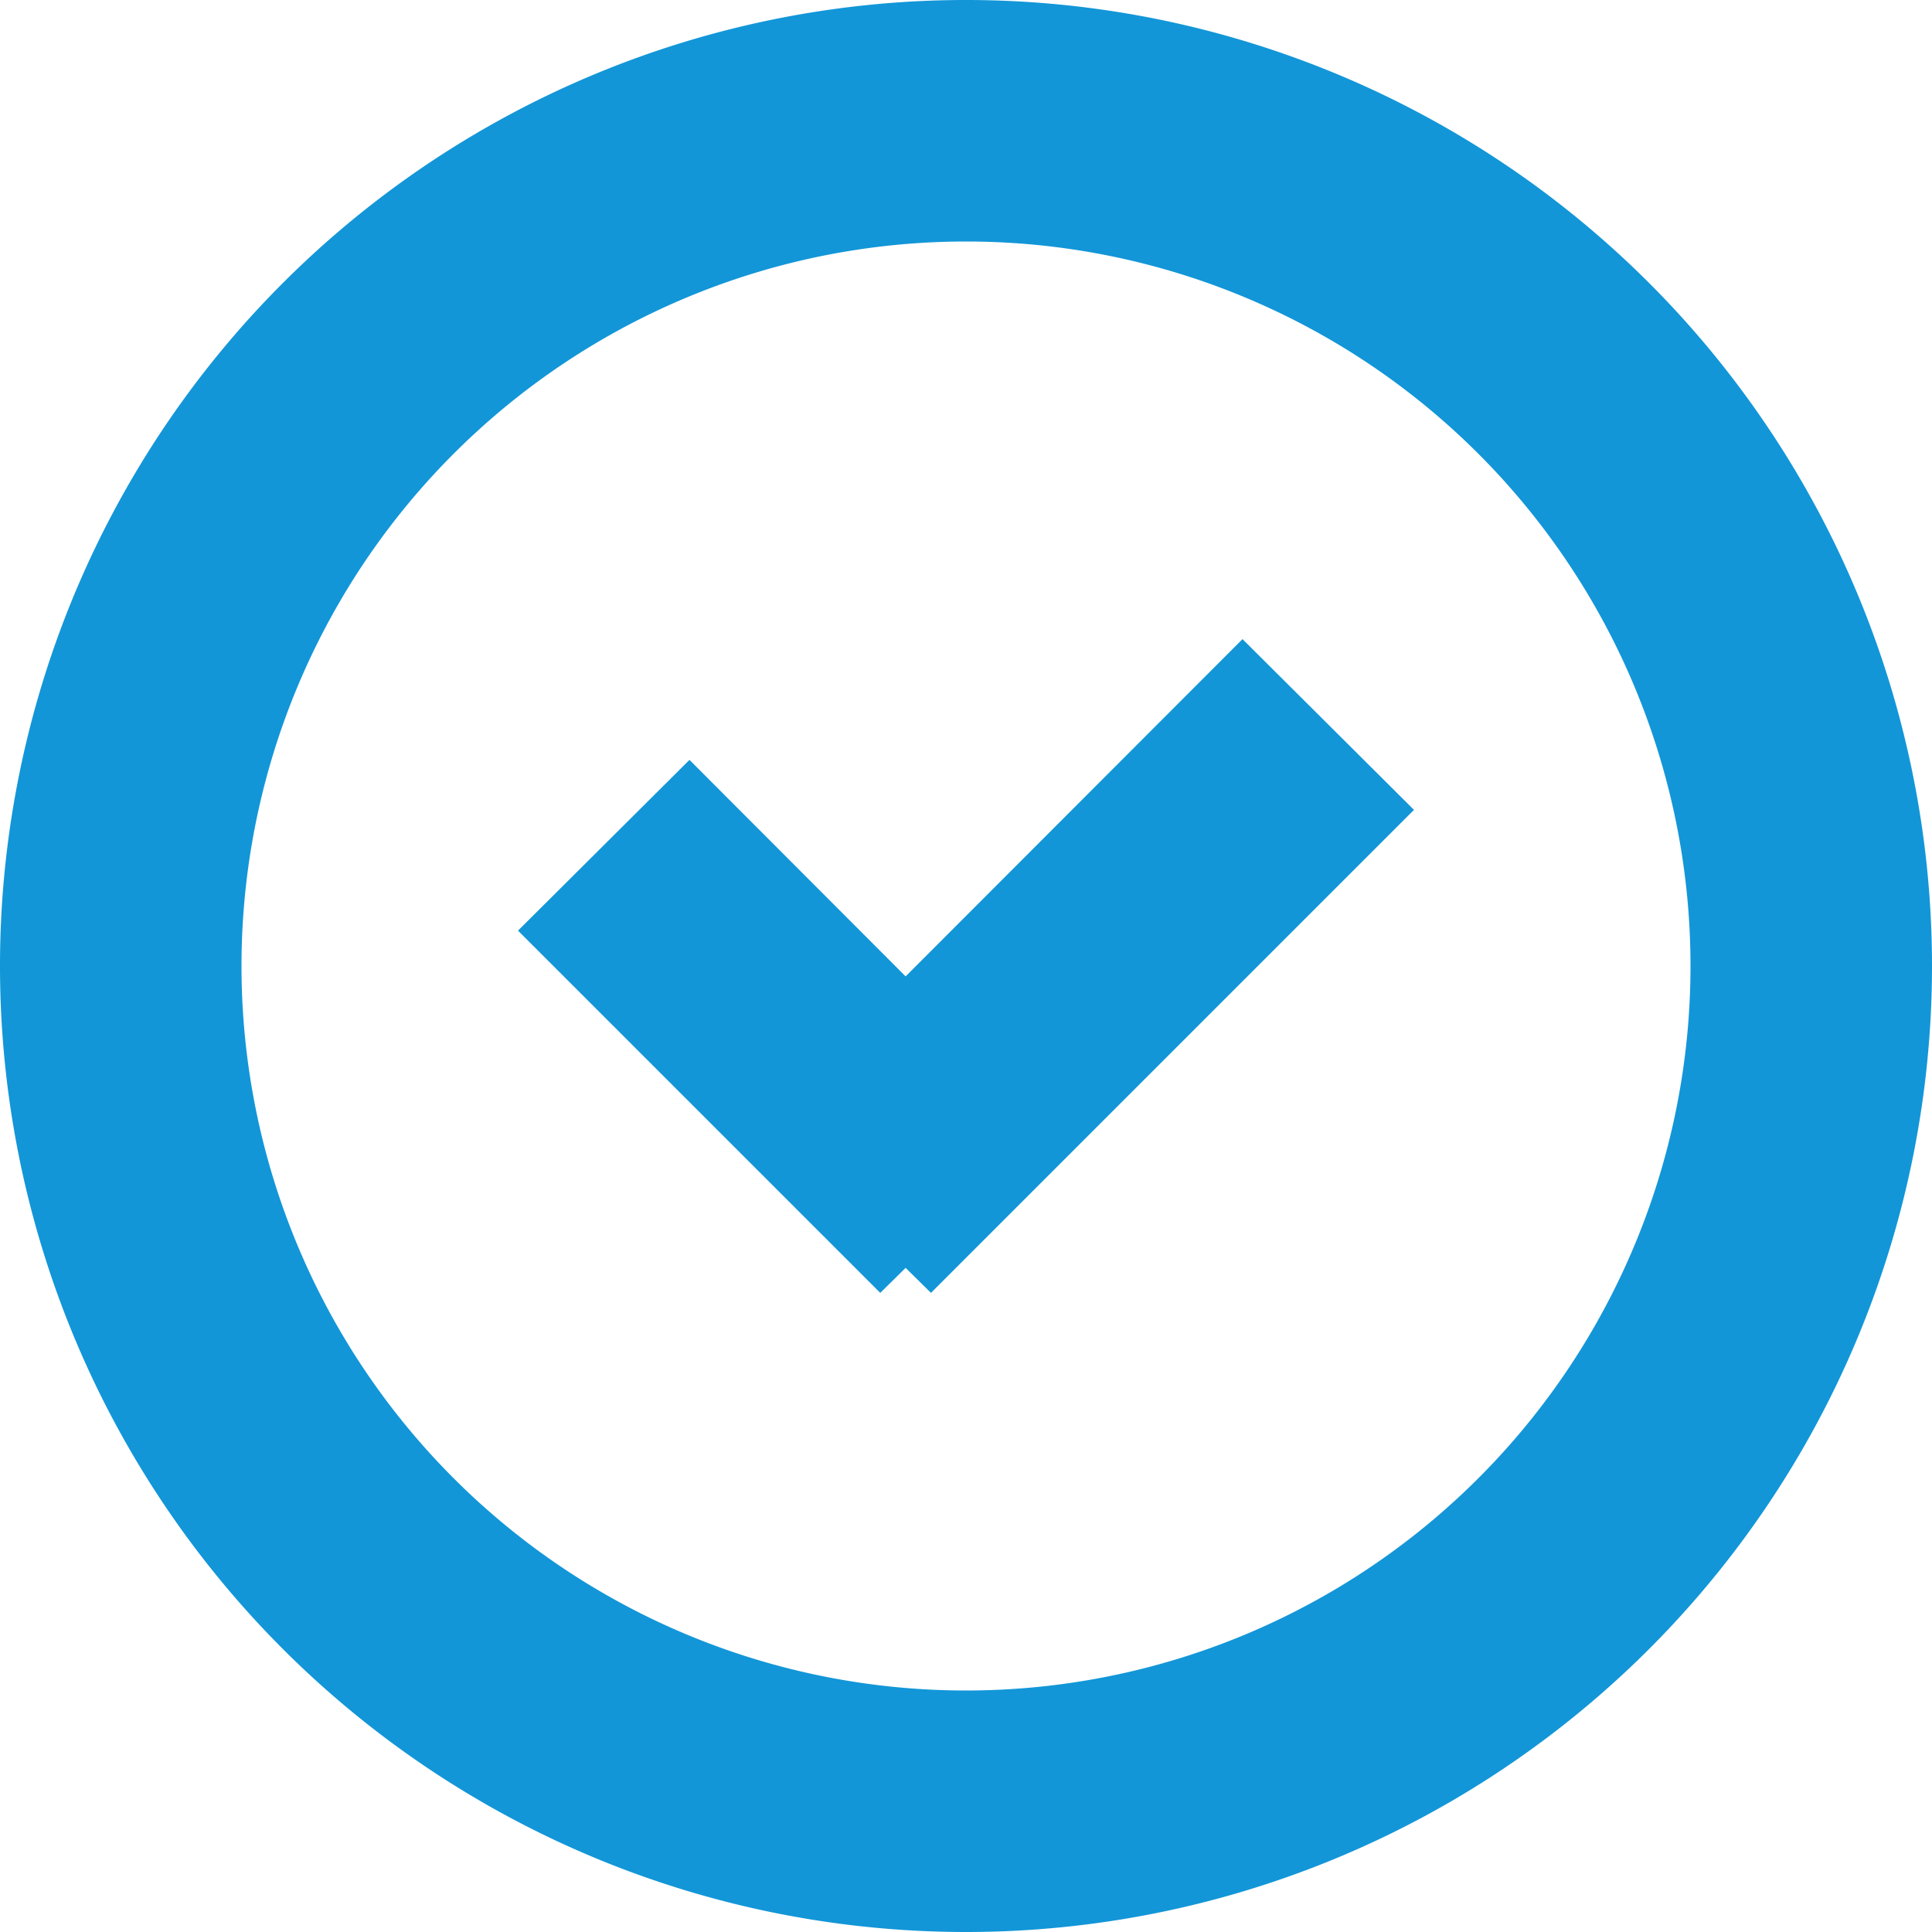
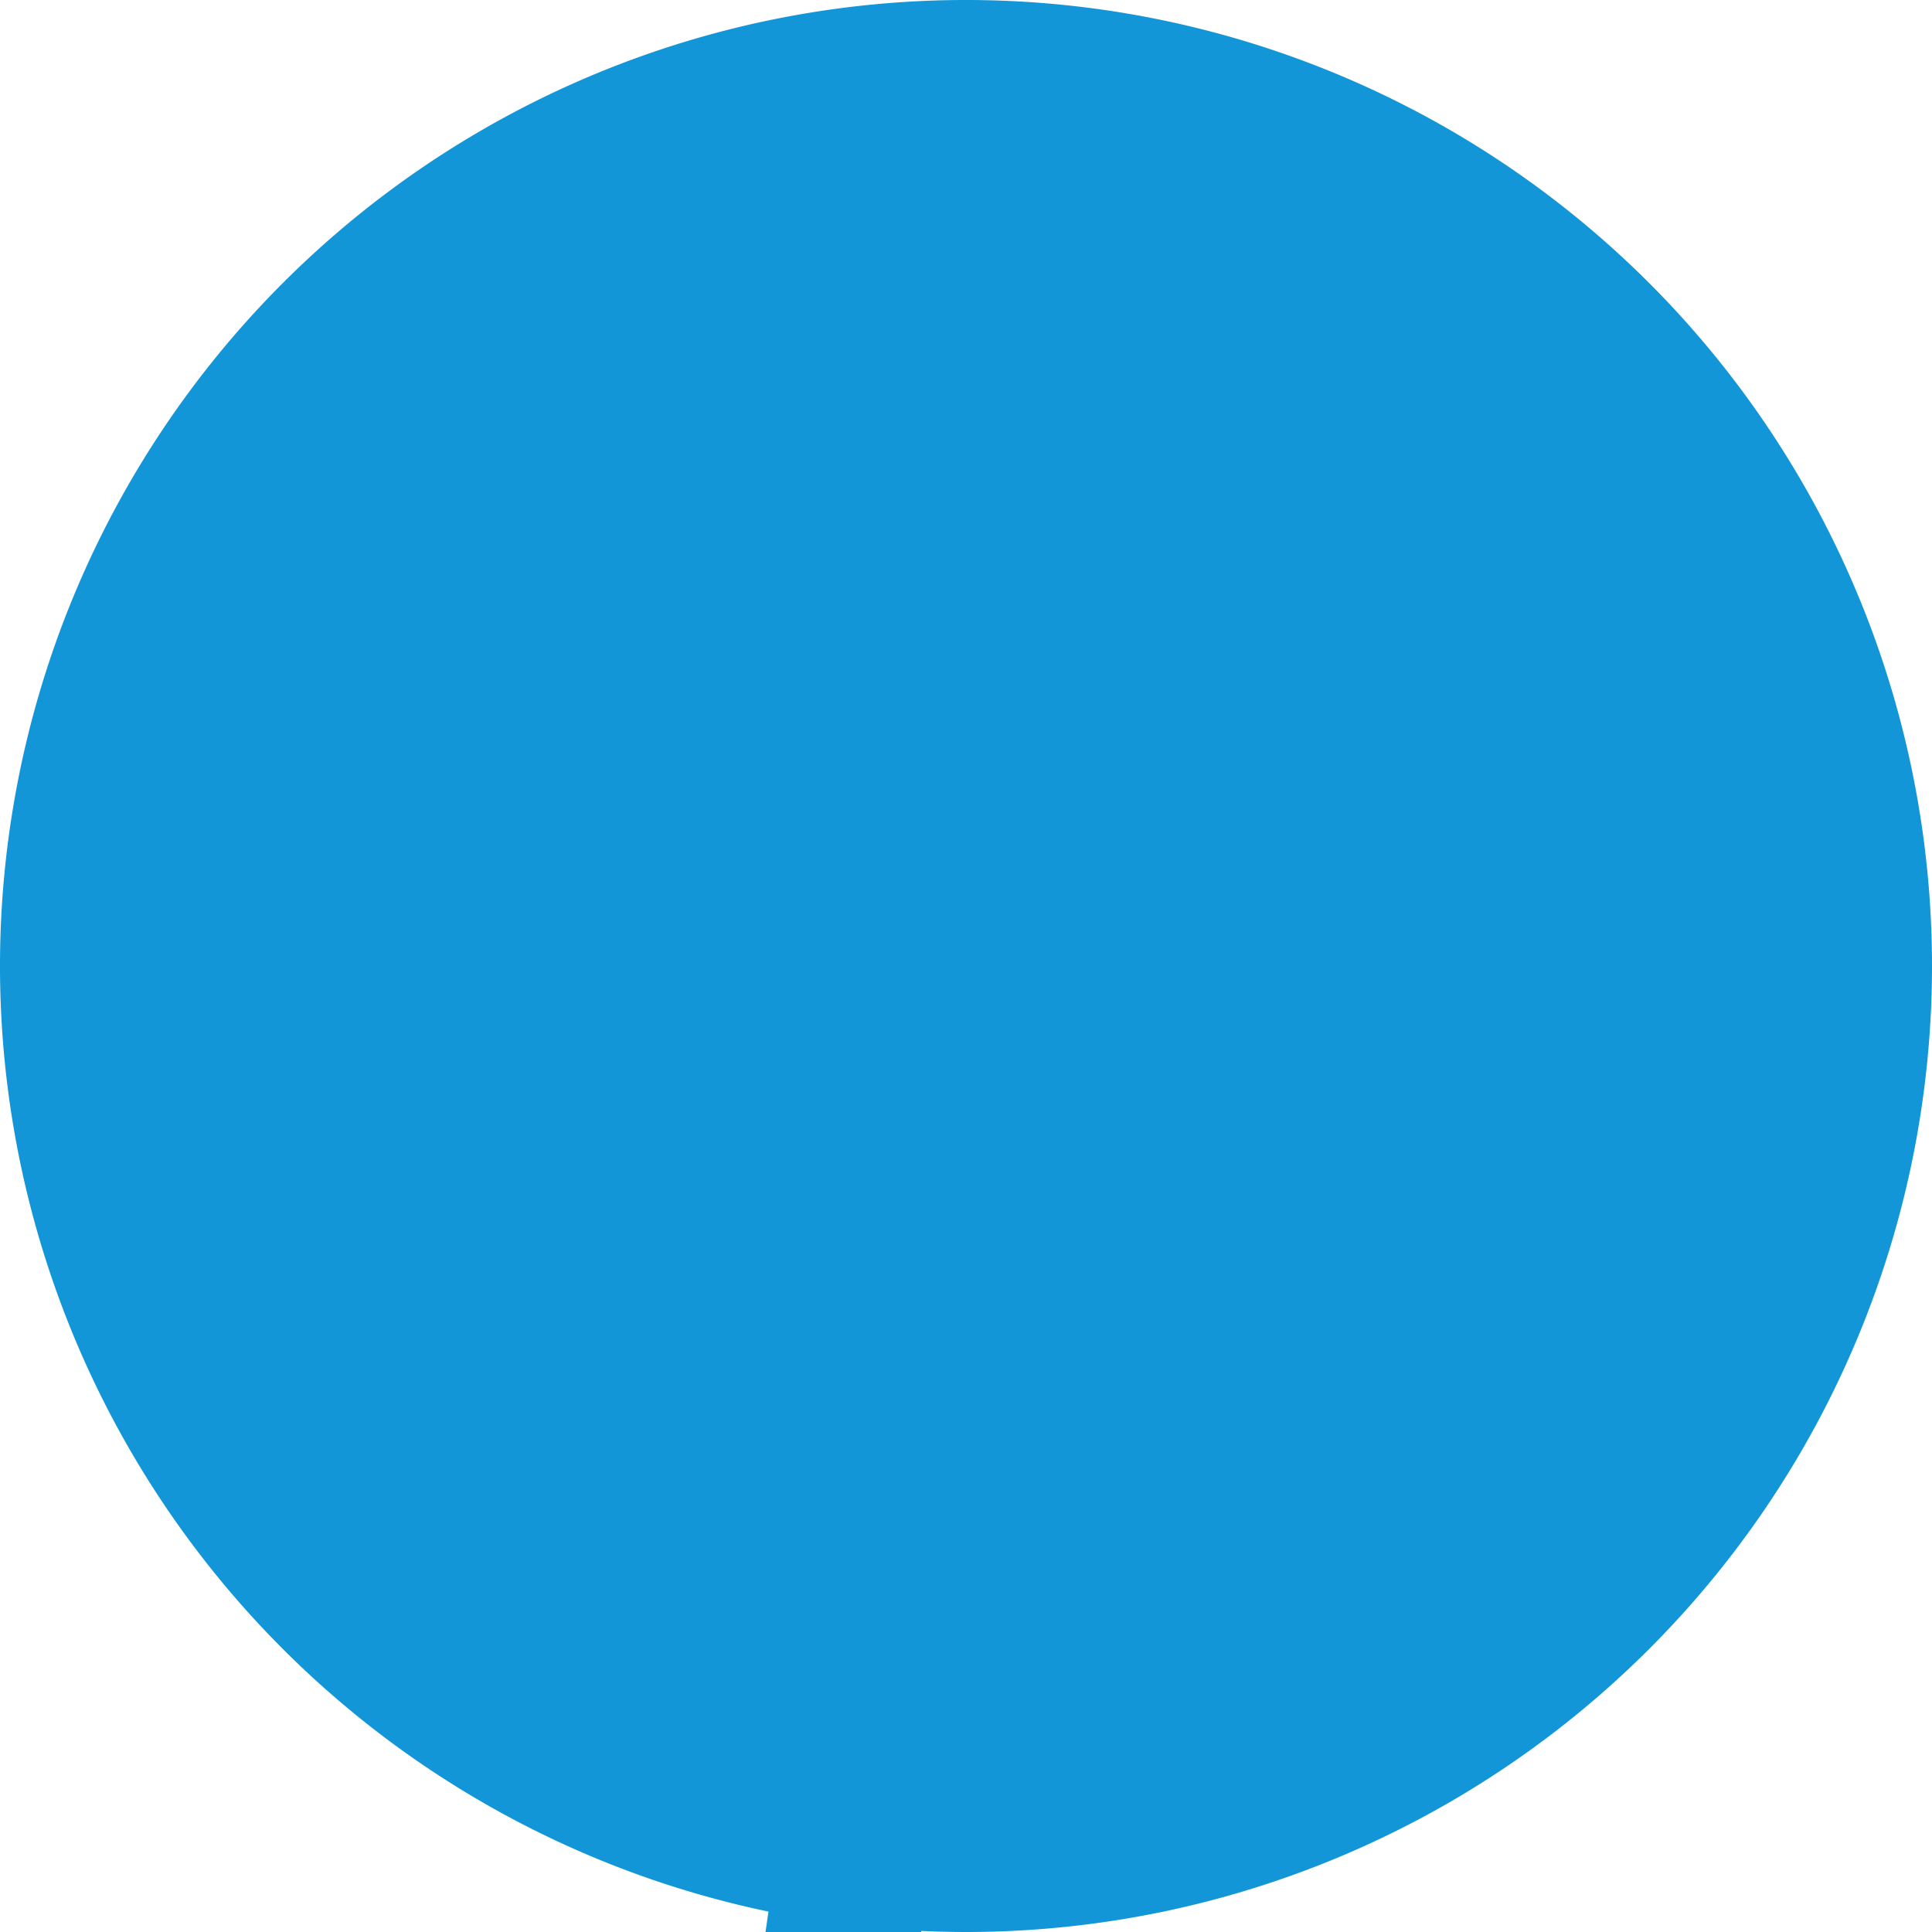
<svg xmlns="http://www.w3.org/2000/svg" t="1650248658946" class="icon" viewBox="0 0 1024 1024" version="1.1" p-id="3029" width="200" height="200">
  <defs>
    <style type="text/css">@font-face { font-family: "Leelawadee UI Web"; src: url("https://static2.sharepointonline.com/files/fabric/assets/fonts/leelawadeeui-thai/leelawadeeui-light.woff2") format("woff2"), url("https://static2.sharepointonline.com/files/fabric/assets/fonts/leelawadeeui-thai/leelawadeeui-light.woff") format("woff"); font-weight: 100; font-style: normal; font-display: swap; }
@font-face { font-family: "Leelawadee UI Web"; src: url("https://static2.sharepointonline.com/files/fabric/assets/fonts/leelawadeeui-thai/leelawadeeui-semilight.woff2") format("woff2"), url("https://static2.sharepointonline.com/files/fabric/assets/fonts/leelawadeeui-thai/leelawadeeui-semilight.woff") format("woff"); font-weight: 300; font-style: normal; font-display: swap; }
@font-face { font-family: "Leelawadee UI Web"; src: url("https://static2.sharepointonline.com/files/fabric/assets/fonts/leelawadeeui-thai/leelawadeeui-regular.woff2") format("woff2"), url("https://static2.sharepointonline.com/files/fabric/assets/fonts/leelawadeeui-thai/leelawadeeui-regular.woff") format("woff"); font-weight: 400; font-style: normal; font-display: swap; }
@font-face { font-family: "Leelawadee UI Web"; src: url("https://static2.sharepointonline.com/files/fabric/assets/fonts/leelawadeeui-thai/leelawadeeui-semibold.woff2") format("woff2"), url("https://static2.sharepointonline.com/files/fabric/assets/fonts/leelawadeeui-thai/leelawadeeui-semibold.woff") format("woff"); font-weight: 600; font-style: normal; font-display: swap; }
@font-face { font-family: "Leelawadee UI Web"; src: url("https://static2.sharepointonline.com/files/fabric/assets/fonts/leelawadeeui-thai/leelawadeeui-bold.woff2") format("woff2"), url("https://static2.sharepointonline.com/files/fabric/assets/fonts/leelawadeeui-thai/leelawadeeui-bold.woff") format("woff"); font-weight: 700; font-style: normal; font-display: swap; }
@font-face { font-family: "Segoe UI Web (Arabic)"; src: url("https://static2.sharepointonline.com/files/fabric/assets/fonts/segoeui-arabic/segoeui-light.woff2") format("woff2"), url("https://static2.sharepointonline.com/files/fabric/assets/fonts/segoeui-arabic/segoeui-light.woff") format("woff"); font-weight: 100; font-style: normal; font-display: swap; }
@font-face { font-family: "Segoe UI Web (Arabic)"; src: url("https://static2.sharepointonline.com/files/fabric/assets/fonts/segoeui-arabic/segoeui-semilight.woff2") format("woff2"), url("https://static2.sharepointonline.com/files/fabric/assets/fonts/segoeui-arabic/segoeui-semilight.woff") format("woff"); font-weight: 300; font-style: normal; font-display: swap; }
@font-face { font-family: "Segoe UI Web (Arabic)"; src: url("https://static2.sharepointonline.com/files/fabric/assets/fonts/segoeui-arabic/segoeui-regular.woff2") format("woff2"), url("https://static2.sharepointonline.com/files/fabric/assets/fonts/segoeui-arabic/segoeui-regular.woff") format("woff"); font-weight: 400; font-style: normal; font-display: swap; }
@font-face { font-family: "Segoe UI Web (Arabic)"; src: url("https://static2.sharepointonline.com/files/fabric/assets/fonts/segoeui-arabic/segoeui-semibold.woff2") format("woff2"), url("https://static2.sharepointonline.com/files/fabric/assets/fonts/segoeui-arabic/segoeui-semibold.woff") format("woff"); font-weight: 600; font-style: normal; font-display: swap; }
@font-face { font-family: "Segoe UI Web (Arabic)"; src: url("https://static2.sharepointonline.com/files/fabric/assets/fonts/segoeui-arabic/segoeui-bold.woff2") format("woff2"), url("https://static2.sharepointonline.com/files/fabric/assets/fonts/segoeui-arabic/segoeui-bold.woff") format("woff"); font-weight: 700; font-style: normal; font-display: swap; }
@font-face { font-family: "Segoe UI Web (Cyrillic)"; src: url("https://static2.sharepointonline.com/files/fabric/assets/fonts/segoeui-cyrillic/segoeui-light.woff2") format("woff2"), url("https://static2.sharepointonline.com/files/fabric/assets/fonts/segoeui-cyrillic/segoeui-light.woff") format("woff"); font-weight: 100; font-style: normal; font-display: swap; }
@font-face { font-family: "Segoe UI Web (Cyrillic)"; src: url("https://static2.sharepointonline.com/files/fabric/assets/fonts/segoeui-cyrillic/segoeui-semilight.woff2") format("woff2"), url("https://static2.sharepointonline.com/files/fabric/assets/fonts/segoeui-cyrillic/segoeui-semilight.woff") format("woff"); font-weight: 300; font-style: normal; font-display: swap; }
@font-face { font-family: "Segoe UI Web (Cyrillic)"; src: url("https://static2.sharepointonline.com/files/fabric/assets/fonts/segoeui-cyrillic/segoeui-regular.woff2") format("woff2"), url("https://static2.sharepointonline.com/files/fabric/assets/fonts/segoeui-cyrillic/segoeui-regular.woff") format("woff"); font-weight: 400; font-style: normal; font-display: swap; }
@font-face { font-family: "Segoe UI Web (Cyrillic)"; src: url("https://static2.sharepointonline.com/files/fabric/assets/fonts/segoeui-cyrillic/segoeui-semibold.woff2") format("woff2"), url("https://static2.sharepointonline.com/files/fabric/assets/fonts/segoeui-cyrillic/segoeui-semibold.woff") format("woff"); font-weight: 600; font-style: normal; font-display: swap; }
@font-face { font-family: "Segoe UI Web (Cyrillic)"; src: url("https://static2.sharepointonline.com/files/fabric/assets/fonts/segoeui-cyrillic/segoeui-bold.woff2") format("woff2"), url("https://static2.sharepointonline.com/files/fabric/assets/fonts/segoeui-cyrillic/segoeui-bold.woff") format("woff"); font-weight: 700; font-style: normal; font-display: swap; }
@font-face { font-family: "Segoe UI Web (East European)"; src: url("https://static2.sharepointonline.com/files/fabric/assets/fonts/segoeui-easteuropean/segoeui-light.woff2") format("woff2"), url("https://static2.sharepointonline.com/files/fabric/assets/fonts/segoeui-easteuropean/segoeui-light.woff") format("woff"); font-weight: 100; font-style: normal; font-display: swap; }
@font-face { font-family: "Segoe UI Web (East European)"; src: url("https://static2.sharepointonline.com/files/fabric/assets/fonts/segoeui-easteuropean/segoeui-semilight.woff2") format("woff2"), url("https://static2.sharepointonline.com/files/fabric/assets/fonts/segoeui-easteuropean/segoeui-semilight.woff") format("woff"); font-weight: 300; font-style: normal; font-display: swap; }
@font-face { font-family: "Segoe UI Web (East European)"; src: url("https://static2.sharepointonline.com/files/fabric/assets/fonts/segoeui-easteuropean/segoeui-regular.woff2") format("woff2"), url("https://static2.sharepointonline.com/files/fabric/assets/fonts/segoeui-easteuropean/segoeui-regular.woff") format("woff"); font-weight: 400; font-style: normal; font-display: swap; }
@font-face { font-family: "Segoe UI Web (East European)"; src: url("https://static2.sharepointonline.com/files/fabric/assets/fonts/segoeui-easteuropean/segoeui-semibold.woff2") format("woff2"), url("https://static2.sharepointonline.com/files/fabric/assets/fonts/segoeui-easteuropean/segoeui-semibold.woff") format("woff"); font-weight: 600; font-style: normal; font-display: swap; }
@font-face { font-family: "Segoe UI Web (East European)"; src: url("https://static2.sharepointonline.com/files/fabric/assets/fonts/segoeui-easteuropean/segoeui-bold.woff2") format("woff2"), url("https://static2.sharepointonline.com/files/fabric/assets/fonts/segoeui-easteuropean/segoeui-bold.woff") format("woff"); font-weight: 700; font-style: normal; font-display: swap; }
@font-face { font-family: "Segoe UI Web (Greek)"; src: url("https://static2.sharepointonline.com/files/fabric/assets/fonts/segoeui-greek/segoeui-light.woff2") format("woff2"), url("https://static2.sharepointonline.com/files/fabric/assets/fonts/segoeui-greek/segoeui-light.woff") format("woff"); font-weight: 100; font-style: normal; font-display: swap; }
@font-face { font-family: "Segoe UI Web (Greek)"; src: url("https://static2.sharepointonline.com/files/fabric/assets/fonts/segoeui-greek/segoeui-semilight.woff2") format("woff2"), url("https://static2.sharepointonline.com/files/fabric/assets/fonts/segoeui-greek/segoeui-semilight.woff") format("woff"); font-weight: 300; font-style: normal; font-display: swap; }
@font-face { font-family: "Segoe UI Web (Greek)"; src: url("https://static2.sharepointonline.com/files/fabric/assets/fonts/segoeui-greek/segoeui-regular.woff2") format("woff2"), url("https://static2.sharepointonline.com/files/fabric/assets/fonts/segoeui-greek/segoeui-regular.woff") format("woff"); font-weight: 400; font-style: normal; font-display: swap; }
@font-face { font-family: "Segoe UI Web (Greek)"; src: url("https://static2.sharepointonline.com/files/fabric/assets/fonts/segoeui-greek/segoeui-semibold.woff2") format("woff2"), url("https://static2.sharepointonline.com/files/fabric/assets/fonts/segoeui-greek/segoeui-semibold.woff") format("woff"); font-weight: 600; font-style: normal; font-display: swap; }
@font-face { font-family: "Segoe UI Web (Greek)"; src: url("https://static2.sharepointonline.com/files/fabric/assets/fonts/segoeui-greek/segoeui-bold.woff2") format("woff2"), url("https://static2.sharepointonline.com/files/fabric/assets/fonts/segoeui-greek/segoeui-bold.woff") format("woff"); font-weight: 700; font-style: normal; font-display: swap; }
@font-face { font-family: "Segoe UI Web (Hebrew)"; src: url("https://static2.sharepointonline.com/files/fabric/assets/fonts/segoeui-hebrew/segoeui-light.woff2") format("woff2"), url("https://static2.sharepointonline.com/files/fabric/assets/fonts/segoeui-hebrew/segoeui-light.woff") format("woff"); font-weight: 100; font-style: normal; font-display: swap; }
@font-face { font-family: "Segoe UI Web (Hebrew)"; src: url("https://static2.sharepointonline.com/files/fabric/assets/fonts/segoeui-hebrew/segoeui-semilight.woff2") format("woff2"), url("https://static2.sharepointonline.com/files/fabric/assets/fonts/segoeui-hebrew/segoeui-semilight.woff") format("woff"); font-weight: 300; font-style: normal; font-display: swap; }
@font-face { font-family: "Segoe UI Web (Hebrew)"; src: url("https://static2.sharepointonline.com/files/fabric/assets/fonts/segoeui-hebrew/segoeui-regular.woff2") format("woff2"), url("https://static2.sharepointonline.com/files/fabric/assets/fonts/segoeui-hebrew/segoeui-regular.woff") format("woff"); font-weight: 400; font-style: normal; font-display: swap; }
@font-face { font-family: "Segoe UI Web (Hebrew)"; src: url("https://static2.sharepointonline.com/files/fabric/assets/fonts/segoeui-hebrew/segoeui-semibold.woff2") format("woff2"), url("https://static2.sharepointonline.com/files/fabric/assets/fonts/segoeui-hebrew/segoeui-semibold.woff") format("woff"); font-weight: 600; font-style: normal; font-display: swap; }
@font-face { font-family: "Segoe UI Web (Hebrew)"; src: url("https://static2.sharepointonline.com/files/fabric/assets/fonts/segoeui-hebrew/segoeui-bold.woff2") format("woff2"), url("https://static2.sharepointonline.com/files/fabric/assets/fonts/segoeui-hebrew/segoeui-bold.woff") format("woff"); font-weight: 700; font-style: normal; font-display: swap; }
@font-face { font-family: "Segoe UI Web (Vietnamese)"; src: url("https://static2.sharepointonline.com/files/fabric/assets/fonts/segoeui-vietnamese/segoeui-light.woff2") format("woff2"), url("https://static2.sharepointonline.com/files/fabric/assets/fonts/segoeui-vietnamese/segoeui-light.woff") format("woff"); font-weight: 100; font-style: normal; font-display: swap; }
@font-face { font-family: "Segoe UI Web (Vietnamese)"; src: url("https://static2.sharepointonline.com/files/fabric/assets/fonts/segoeui-vietnamese/segoeui-semilight.woff2") format("woff2"), url("https://static2.sharepointonline.com/files/fabric/assets/fonts/segoeui-vietnamese/segoeui-semilight.woff") format("woff"); font-weight: 300; font-style: normal; font-display: swap; }
@font-face { font-family: "Segoe UI Web (Vietnamese)"; src: url("https://static2.sharepointonline.com/files/fabric/assets/fonts/segoeui-vietnamese/segoeui-regular.woff2") format("woff2"), url("https://static2.sharepointonline.com/files/fabric/assets/fonts/segoeui-vietnamese/segoeui-regular.woff") format("woff"); font-weight: 400; font-style: normal; font-display: swap; }
@font-face { font-family: "Segoe UI Web (Vietnamese)"; src: url("https://static2.sharepointonline.com/files/fabric/assets/fonts/segoeui-vietnamese/segoeui-semibold.woff2") format("woff2"), url("https://static2.sharepointonline.com/files/fabric/assets/fonts/segoeui-vietnamese/segoeui-semibold.woff") format("woff"); font-weight: 600; font-style: normal; font-display: swap; }
@font-face { font-family: "Segoe UI Web (Vietnamese)"; src: url("https://static2.sharepointonline.com/files/fabric/assets/fonts/segoeui-vietnamese/segoeui-bold.woff2") format("woff2"), url("https://static2.sharepointonline.com/files/fabric/assets/fonts/segoeui-vietnamese/segoeui-bold.woff") format("woff"); font-weight: 700; font-style: normal; font-display: swap; }
@font-face { font-family: "Segoe UI Web (West European)"; src: local("Segoe UI Light"), url("https://static2.sharepointonline.com/files/fabric/assets/fonts/segoeui-westeuropean/segoeui-light.woff2") format("woff2"), url("https://static2.sharepointonline.com/files/fabric/assets/fonts/segoeui-westeuropean/segoeui-light.woff") format("woff"); font-weight: 100; font-style: normal; font-display: swap; }
@font-face { font-family: "Segoe UI Web (West European)"; src: local("Segoe UI SemiLight"), url("https://static2.sharepointonline.com/files/fabric/assets/fonts/segoeui-westeuropean/segoeui-semilight.woff2") format("woff2"), url("https://static2.sharepointonline.com/files/fabric/assets/fonts/segoeui-westeuropean/segoeui-semilight.woff") format("woff"); font-weight: 300; font-style: normal; font-display: swap; }
@font-face { font-family: "Segoe UI Web (West European)"; src: local("Segoe UI"), url("https://static2.sharepointonline.com/files/fabric/assets/fonts/segoeui-westeuropean/segoeui-regular.woff2") format("woff2"), url("https://static2.sharepointonline.com/files/fabric/assets/fonts/segoeui-westeuropean/segoeui-regular.woff") format("woff"); font-weight: 400; font-style: normal; font-display: swap; }
@font-face { font-family: "Segoe UI Web (West European)"; src: local("Segoe UI SemiBold"), url("https://static2.sharepointonline.com/files/fabric/assets/fonts/segoeui-westeuropean/segoeui-semibold.woff2") format("woff2"), url("https://static2.sharepointonline.com/files/fabric/assets/fonts/segoeui-westeuropean/segoeui-semibold.woff") format("woff"); font-weight: 600; font-style: normal; font-display: swap; }
@font-face { font-family: "Segoe UI Web (West European)"; src: local("Segoe UI Bold"), url("https://static2.sharepointonline.com/files/fabric/assets/fonts/segoeui-westeuropean/segoeui-bold.woff2") format("woff2"), url("https://static2.sharepointonline.com/files/fabric/assets/fonts/segoeui-westeuropean/segoeui-bold.woff") format("woff"); font-weight: 700; font-style: normal; font-display: swap; }
@font-face { src: url("https://static2.sharepointonline.com/files/fabric/assets/fonts/selawik/selawik-light.woff2") format("woff2"), url("https://static2.sharepointonline.com/files/fabric/assets/fonts/selawik/selawik-light.woff") format("woff"); font-weight: 100; font-style: normal; font-display: swap; }
@font-face { src: url("https://static2.sharepointonline.com/files/fabric/assets/fonts/selawik/selawik-semilight.woff2") format("woff2"), url("https://static2.sharepointonline.com/files/fabric/assets/fonts/selawik/selawik-semilight.woff") format("woff"); font-weight: 300; font-style: normal; font-display: swap; }
@font-face { src: url("https://static2.sharepointonline.com/files/fabric/assets/fonts/selawik/selawik-regular.woff2") format("woff2"), url("https://static2.sharepointonline.com/files/fabric/assets/fonts/selawik/selawik-regular.woff") format("woff"); font-weight: 400; font-style: normal; font-display: swap; }
@font-face { src: url("https://static2.sharepointonline.com/files/fabric/assets/fonts/selawik/selawik-semibold.woff2") format("woff2"), url("https://static2.sharepointonline.com/files/fabric/assets/fonts/selawik/selawik-semibold.woff") format("woff"); font-weight: 600; font-style: normal; font-display: swap; }
@font-face { src: url("https://static2.sharepointonline.com/files/fabric/assets/fonts/selawik/selawik-bold.woff2") format("woff2"), url("https://static2.sharepointonline.com/files/fabric/assets/fonts/selawik/selawik-bold.woff") format("woff"); font-weight: 700; font-style: normal; font-display: swap; }
@font-face { font-family: "Segoe UI Web (Armenian)"; src: url("https://static2.sharepointonline.com/files/fabric/assets/fonts/segoeui-armenian/segoeui-light.woff2") format("woff2"), url("https://static2.sharepointonline.com/files/fabric/assets/fonts/segoeui-armenian/segoeui-light.woff") format("woff"); font-weight: 100; font-style: normal; font-display: swap; }
@font-face { font-family: "Segoe UI Web (Armenian)"; src: url("https://static2.sharepointonline.com/files/fabric/assets/fonts/segoeui-armenian/segoeui-semilight.woff2") format("woff2"), url("https://static2.sharepointonline.com/files/fabric/assets/fonts/segoeui-armenian/segoeui-semilight.woff") format("woff"); font-weight: 300; font-style: normal; font-display: swap; }
@font-face { font-family: "Segoe UI Web (Armenian)"; src: url("https://static2.sharepointonline.com/files/fabric/assets/fonts/segoeui-armenian/segoeui-regular.woff2") format("woff2"), url("https://static2.sharepointonline.com/files/fabric/assets/fonts/segoeui-armenian/segoeui-regular.woff") format("woff"); font-weight: 400; font-style: normal; font-display: swap; }
@font-face { font-family: "Segoe UI Web (Armenian)"; src: url("https://static2.sharepointonline.com/files/fabric/assets/fonts/segoeui-armenian/segoeui-semibold.woff2") format("woff2"), url("https://static2.sharepointonline.com/files/fabric/assets/fonts/segoeui-armenian/segoeui-semibold.woff") format("woff"); font-weight: 600; font-style: normal; font-display: swap; }
@font-face { font-family: "Segoe UI Web (Armenian)"; src: url("https://static2.sharepointonline.com/files/fabric/assets/fonts/segoeui-armenian/segoeui-bold.woff2") format("woff2"), url("https://static2.sharepointonline.com/files/fabric/assets/fonts/segoeui-armenian/segoeui-bold.woff") format("woff"); font-weight: 700; font-style: normal; font-display: swap; }
@font-face { font-family: "Segoe UI Web (Georgian)"; src: url("https://static2.sharepointonline.com/files/fabric/assets/fonts/segoeui-georgian/segoeui-light.woff2") format("woff2"), url("https://static2.sharepointonline.com/files/fabric/assets/fonts/segoeui-georgian/segoeui-light.woff") format("woff"); font-weight: 100; font-style: normal; font-display: swap; }
@font-face { font-family: "Segoe UI Web (Georgian)"; src: url("https://static2.sharepointonline.com/files/fabric/assets/fonts/segoeui-georgian/segoeui-semilight.woff2") format("woff2"), url("https://static2.sharepointonline.com/files/fabric/assets/fonts/segoeui-georgian/segoeui-semilight.woff") format("woff"); font-weight: 300; font-style: normal; font-display: swap; }
@font-face { font-family: "Segoe UI Web (Georgian)"; src: url("https://static2.sharepointonline.com/files/fabric/assets/fonts/segoeui-georgian/segoeui-regular.woff2") format("woff2"), url("https://static2.sharepointonline.com/files/fabric/assets/fonts/segoeui-georgian/segoeui-regular.woff") format("woff"); font-weight: 400; font-style: normal; font-display: swap; }
@font-face { font-family: "Segoe UI Web (Georgian)"; src: url("https://static2.sharepointonline.com/files/fabric/assets/fonts/segoeui-georgian/segoeui-semibold.woff2") format("woff2"), url("https://static2.sharepointonline.com/files/fabric/assets/fonts/segoeui-georgian/segoeui-semibold.woff") format("woff"); font-weight: 600; font-style: normal; font-display: swap; }
@font-face { font-family: "Segoe UI Web (Georgian)"; src: url("https://static2.sharepointonline.com/files/fabric/assets/fonts/segoeui-georgian/segoeui-bold.woff2") format("woff2"), url("https://static2.sharepointonline.com/files/fabric/assets/fonts/segoeui-georgian/segoeui-bold.woff") format("woff"); font-weight: 700; font-style: normal; font-display: swap; }
@font-face { font-family: "Leelawadee UI Web"; src: url("https://static2.sharepointonline.com/files/fabric/assets/fonts/leelawadeeui-thai/leelawadeeui-semilight.woff2") format("woff2"), url("https://static2.sharepointonline.com/files/fabric/assets/fonts/leelawadeeui-thai/leelawadeeui-semilight.woff") format("woff"); font-weight: 100; font-style: normal; font-display: swap; }
@font-face { font-family: "Leelawadee UI Web"; src: url("https://static2.sharepointonline.com/files/fabric/assets/fonts/leelawadeeui-thai/leelawadeeui-bold.woff2") format("woff2"), url("https://static2.sharepointonline.com/files/fabric/assets/fonts/leelawadeeui-thai/leelawadeeui-bold.woff") format("woff"); font-weight: 600; font-style: normal; font-display: swap; }
@font-face { font-family: FabricMDL2Icons; src: url("fabric-icons.woff") format("woff"); }
@font-face { font-family: FabricMDL2Icons; src: url("fabric-icons.woff") format("woff"); }
@font-face { font-family: FabricMDL2Icons; src: url("fabric-icons.woff") format("woff"); }
@font-face { font-family: FabricMDL2Icons; src: url("fabric-icons.woff") format("woff"); }
</style>
  </defs>
-   <path d="M512 1024a512 512 0 1 1 512-512 512 512 0 0 1-512 512zM512 128a384 384 0 1 0 384 384 384 384 0 0 0-384-384z m-32 544l-13.44 13.248-192-192 90.88-90.496L480 517.504l178.56-178.752 90.88 90.496-256 256z" p-id="3030" fill="#1296d8" />
+   <path d="M512 1024a512 512 0 1 1 512-512 512 512 0 0 1-512 512za384 384 0 1 0 384 384 384 384 0 0 0-384-384z m-32 544l-13.44 13.248-192-192 90.88-90.496L480 517.504l178.56-178.752 90.88 90.496-256 256z" p-id="3030" fill="#1296d8" />
</svg>